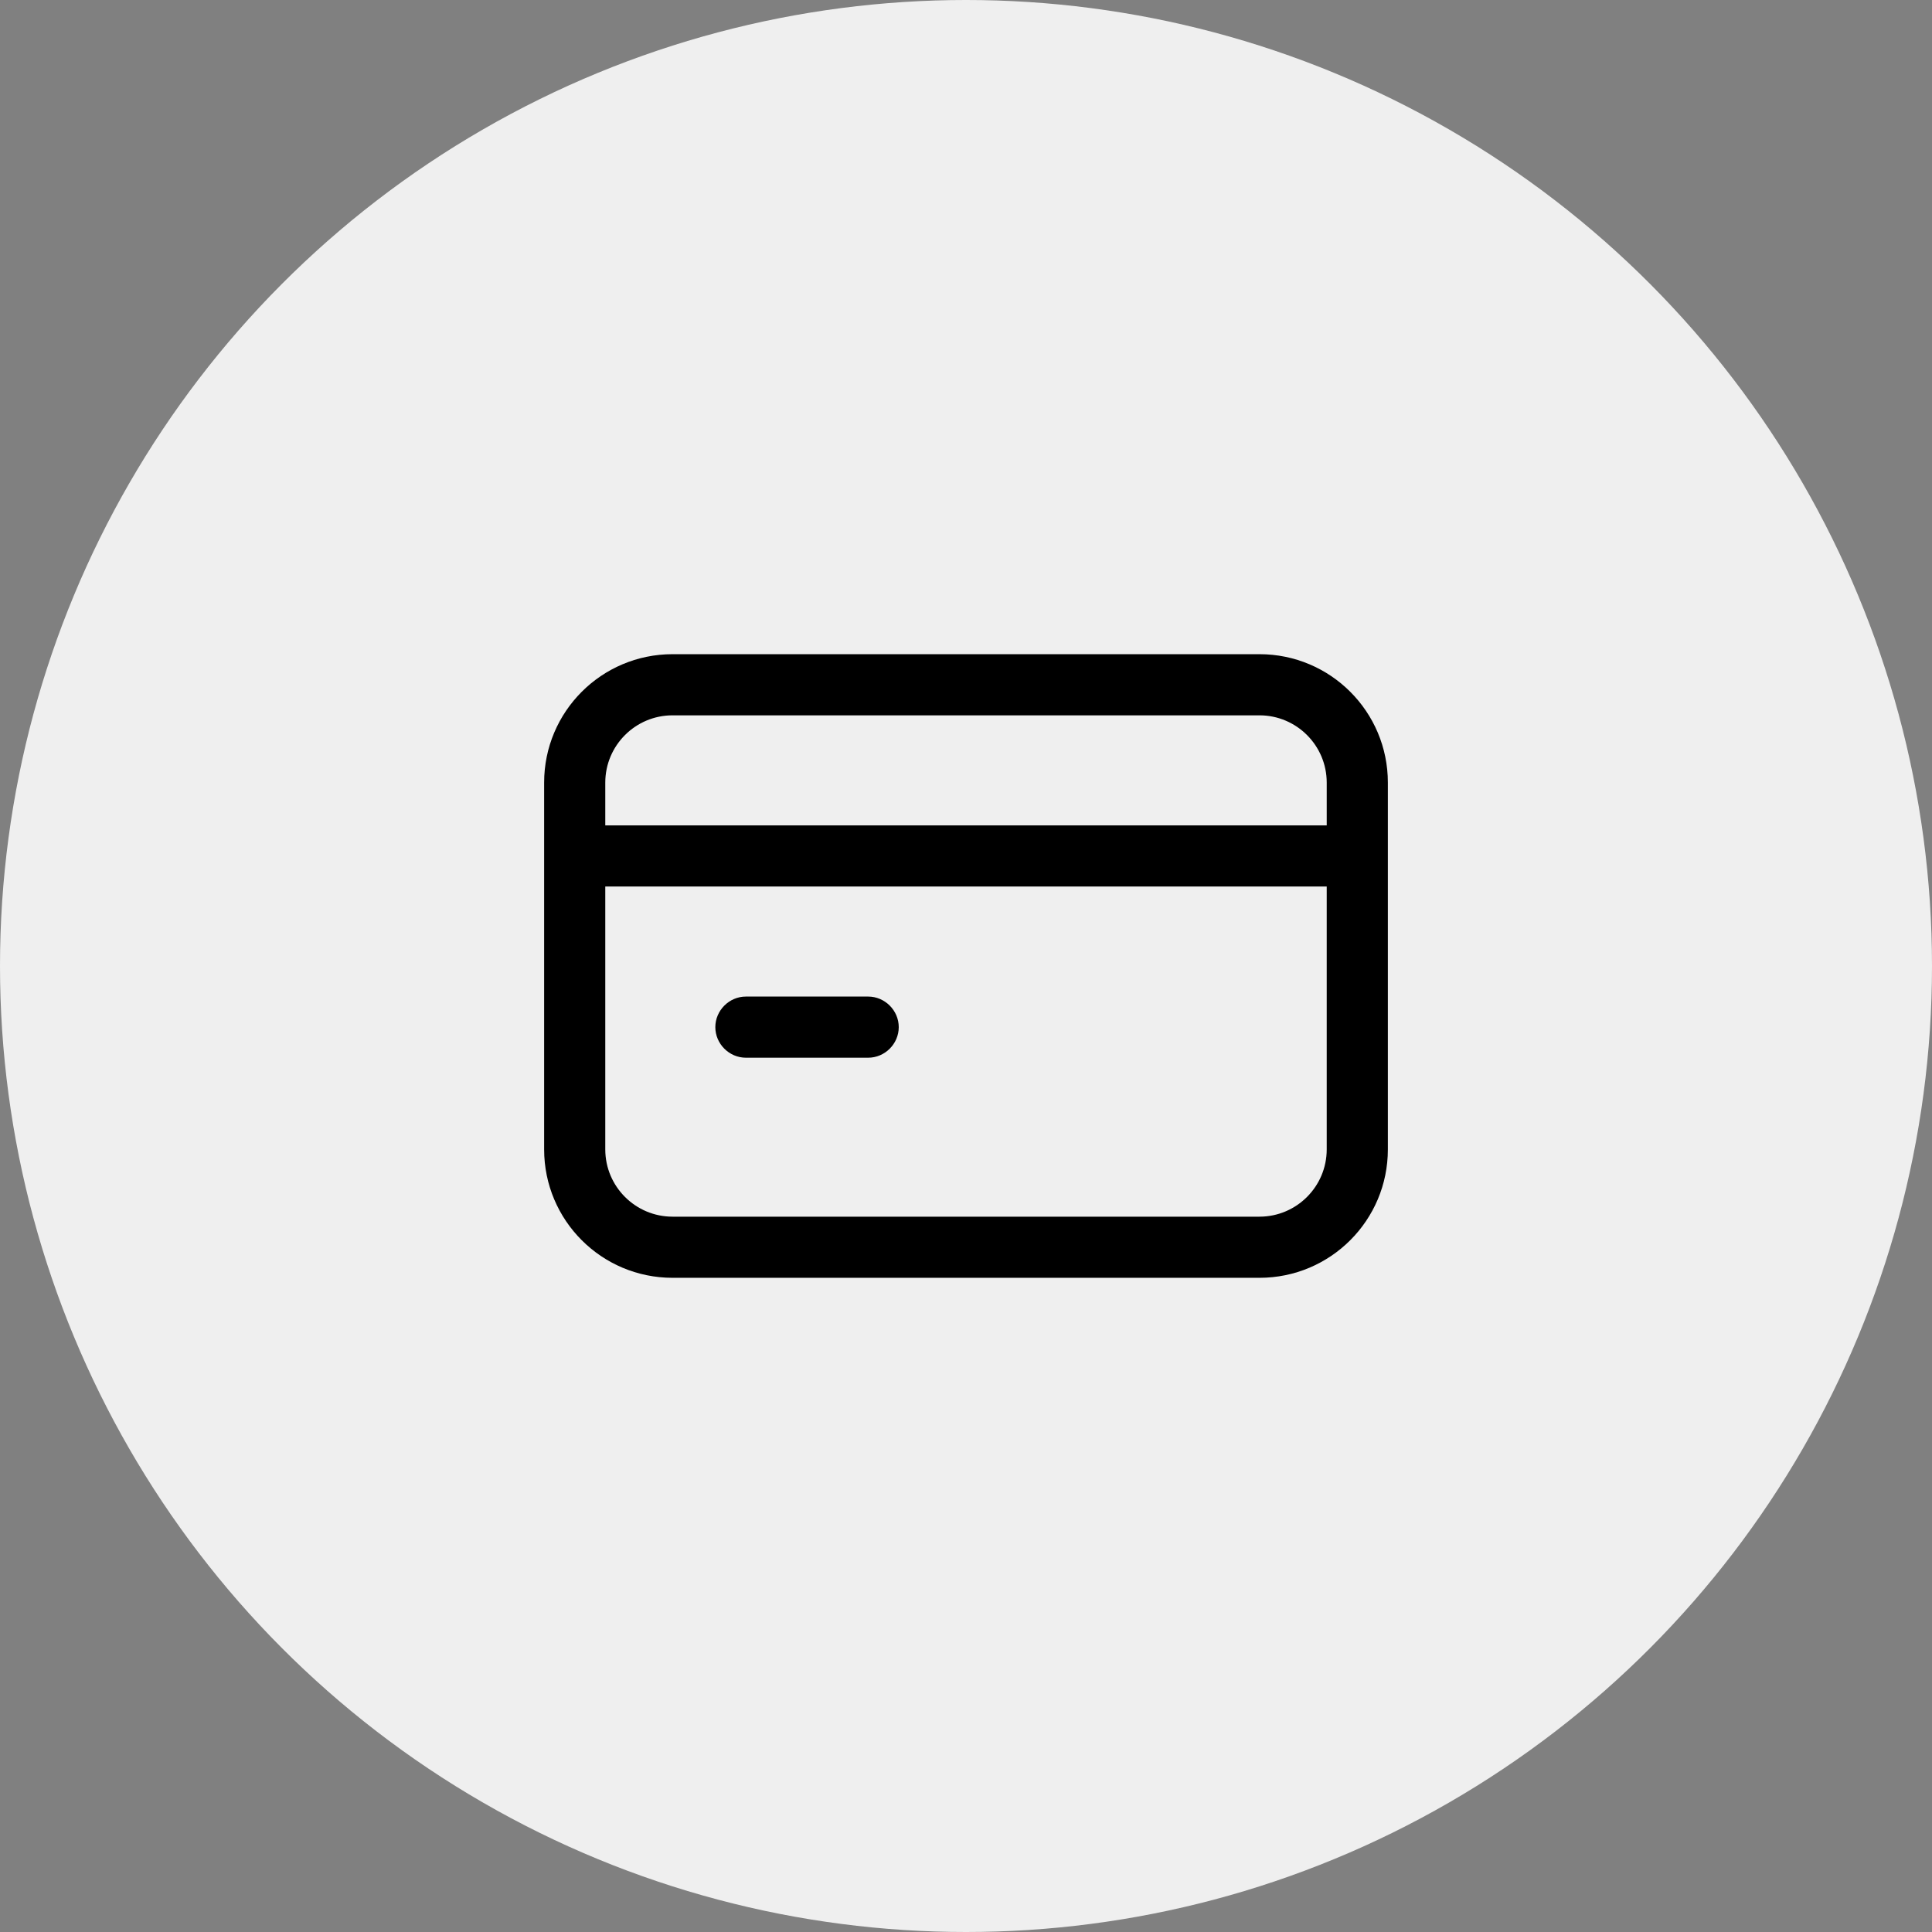
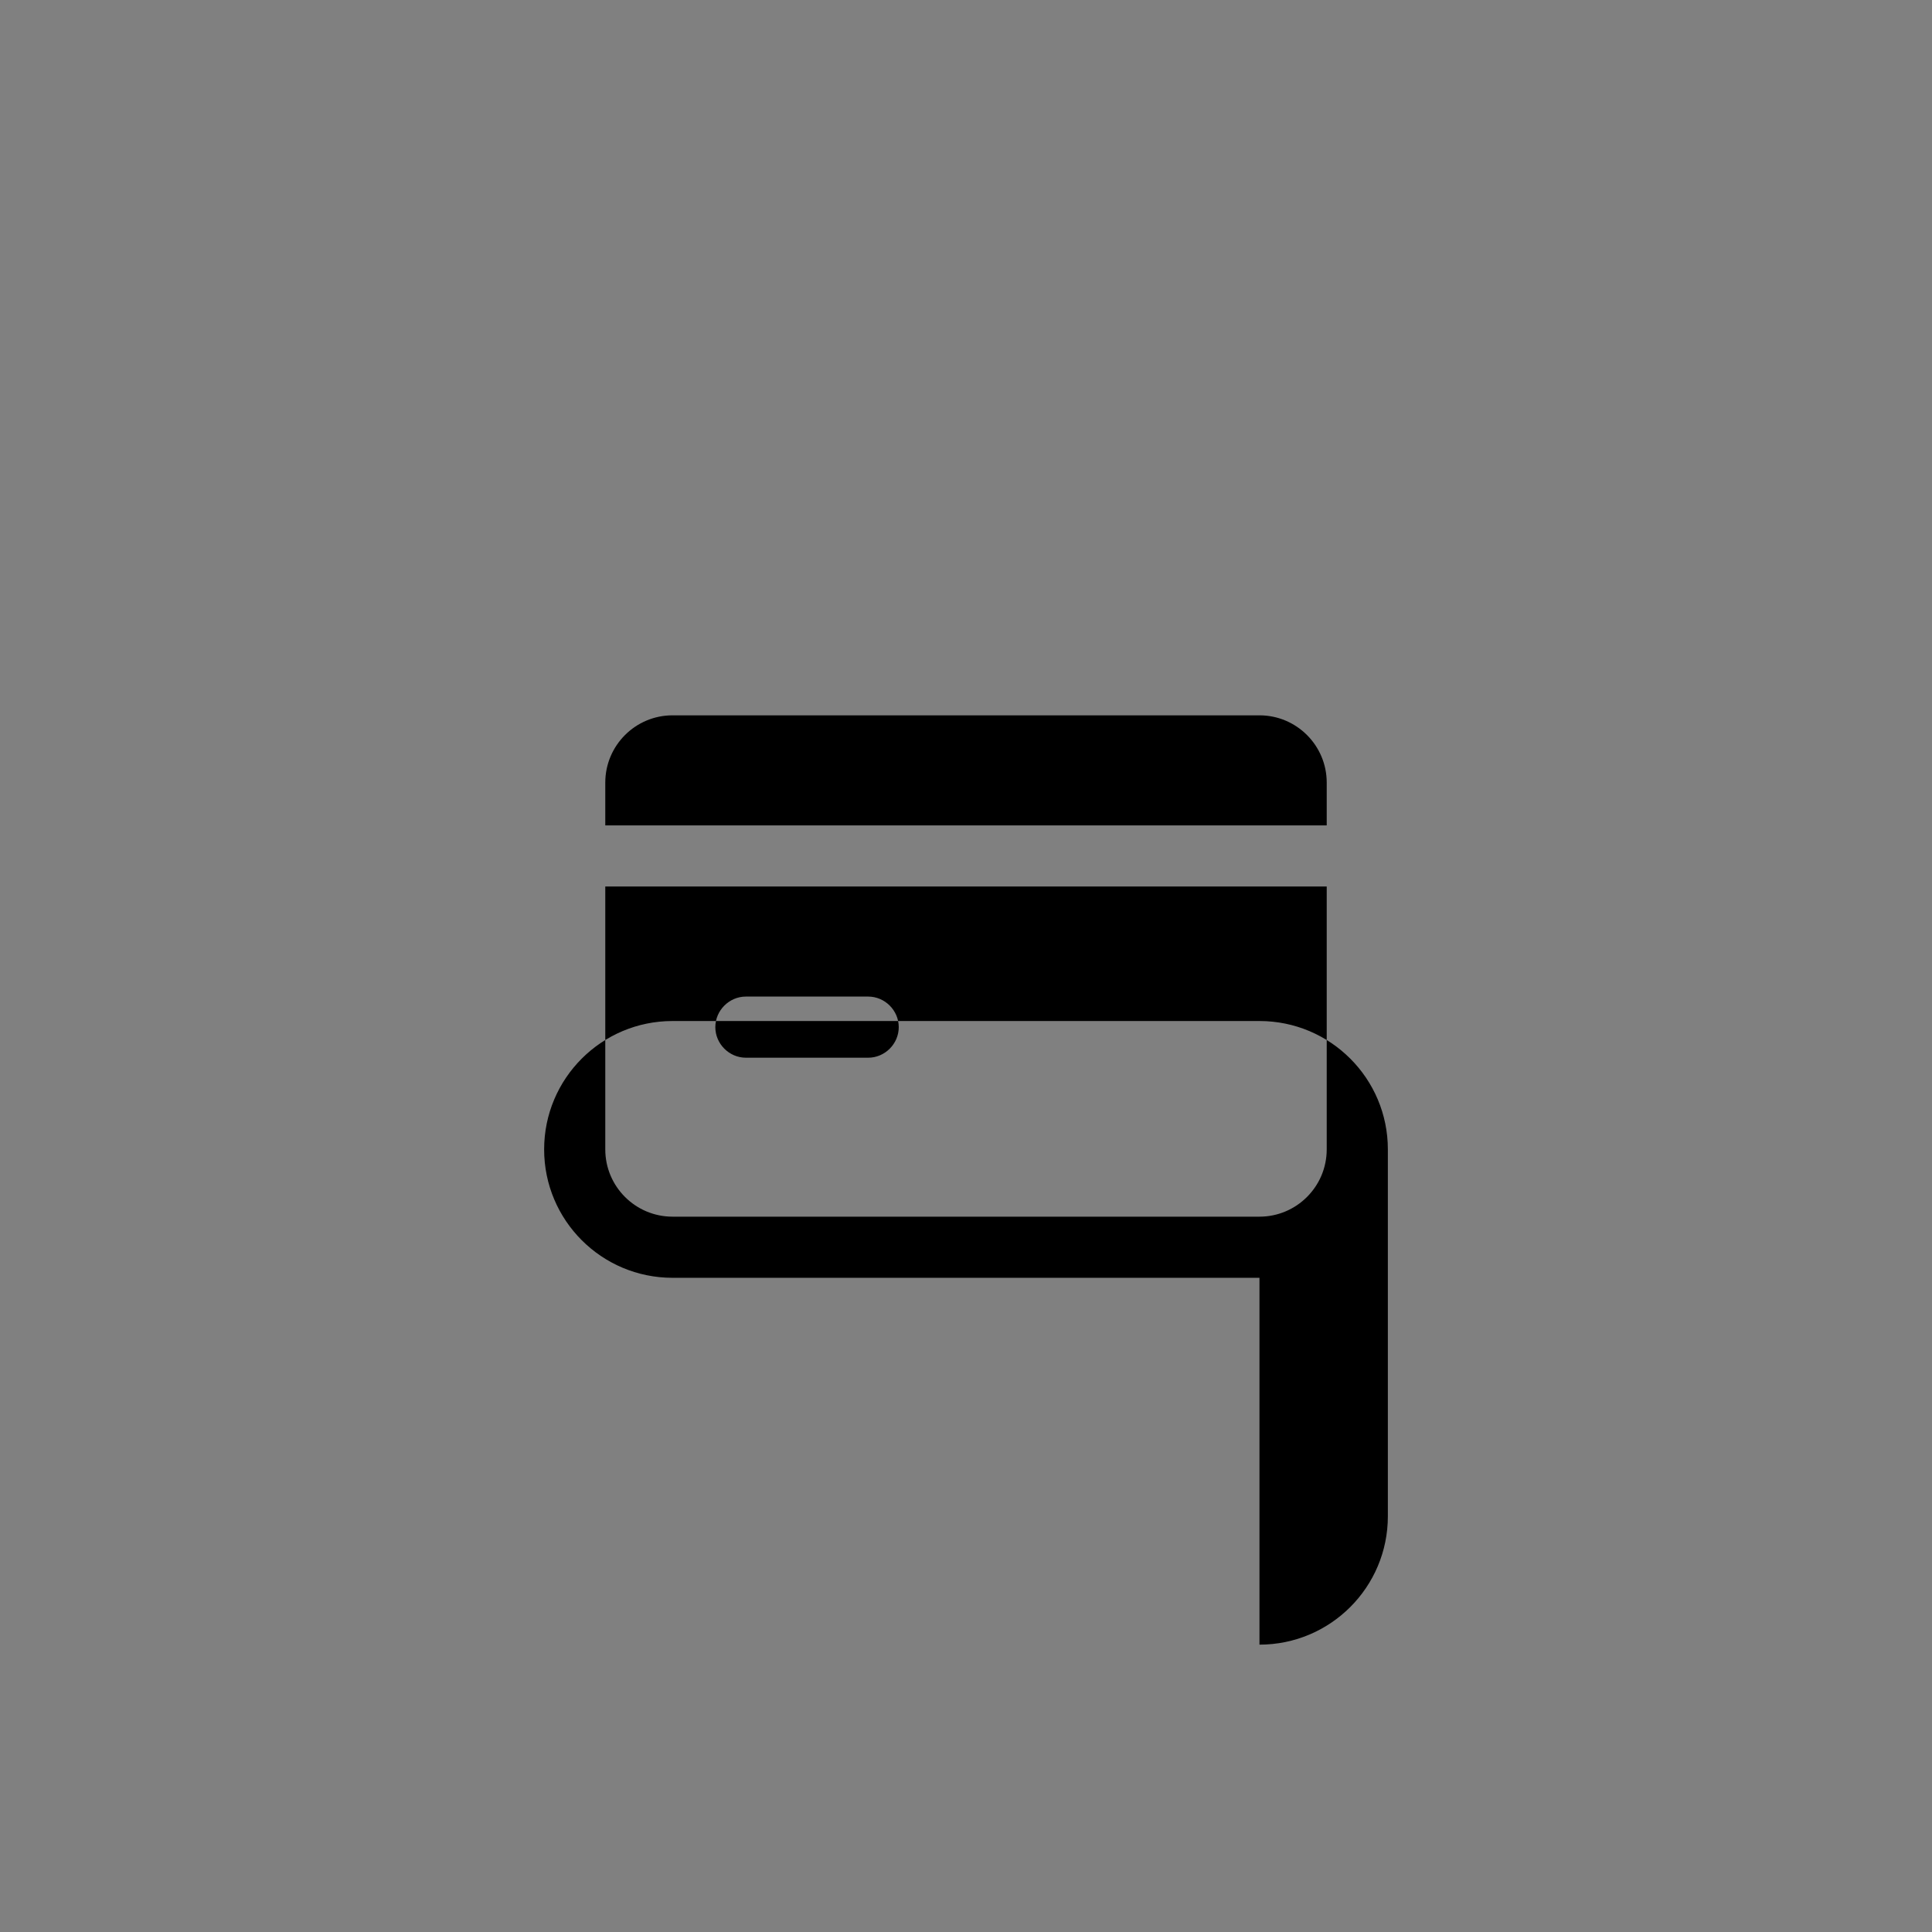
<svg xmlns="http://www.w3.org/2000/svg" viewBox="0 0 47.4 47.4" id="Layer_2">
  <rect x="0" y="0" width="47.4" height="47.4" fill="#808080" stroke="none" />
  <defs>
    <style>
      .cls-1 {
        fill: #efefef;
      }

      .cls-2 {
        opacity: 0;
      }
    </style>
  </defs>
  <g data-name="Layer_1" id="Layer_1-2">
-     <circle r="23.7" cy="23.7" cx="23.7" class="cls-1" />
    <g>
      <g class="cls-2">
-         <path d="M14.7,21h18M18.3,25.2h3M16.5,16.8h14.4c1.33,0,2.4,1.07,2.4,2.4v9c0,1.33-1.07,2.4-2.4,2.4h-14.4c-1.33,0-2.4-1.07-2.4-2.4v-9c0-1.33,1.07-2.4,2.4-2.4h0" />
-       </g>
-       <path d="M30.9,31.35h-14.4c-1.74,0-3.15-1.41-3.15-3.15v-9c0-1.74,1.41-3.15,3.15-3.15h14.4c1.74,0,3.15,1.41,3.15,3.15v9c0,1.74-1.41,3.15-3.15,3.15ZM14.85,21.75v6.45c0,.91.74,1.65,1.65,1.65h14.4c.91,0,1.65-.74,1.65-1.65v-6.45H14.85ZM14.85,20.25h17.7v-1.05c0-.91-.74-1.65-1.65-1.65h-14.4c-.91,0-1.65.74-1.65,1.65v1.05ZM21.3,25.95h-3c-.41,0-.75-.34-.75-.75s.34-.75.75-.75h3c.41,0,.75.34.75.75s-.34.75-.75.75Z" />
+         </g>
+       <path d="M30.9,31.35h-14.4c-1.74,0-3.15-1.41-3.15-3.15c0-1.74,1.41-3.15,3.15-3.15h14.4c1.74,0,3.15,1.41,3.15,3.15v9c0,1.74-1.41,3.15-3.15,3.15ZM14.85,21.75v6.45c0,.91.74,1.65,1.65,1.65h14.4c.91,0,1.65-.74,1.65-1.65v-6.45H14.85ZM14.85,20.25h17.7v-1.05c0-.91-.74-1.65-1.65-1.65h-14.4c-.91,0-1.65.74-1.65,1.65v1.05ZM21.3,25.95h-3c-.41,0-.75-.34-.75-.75s.34-.75.75-.75h3c.41,0,.75.34.75.75s-.34.75-.75.75Z" />
    </g>
  </g>
</svg>